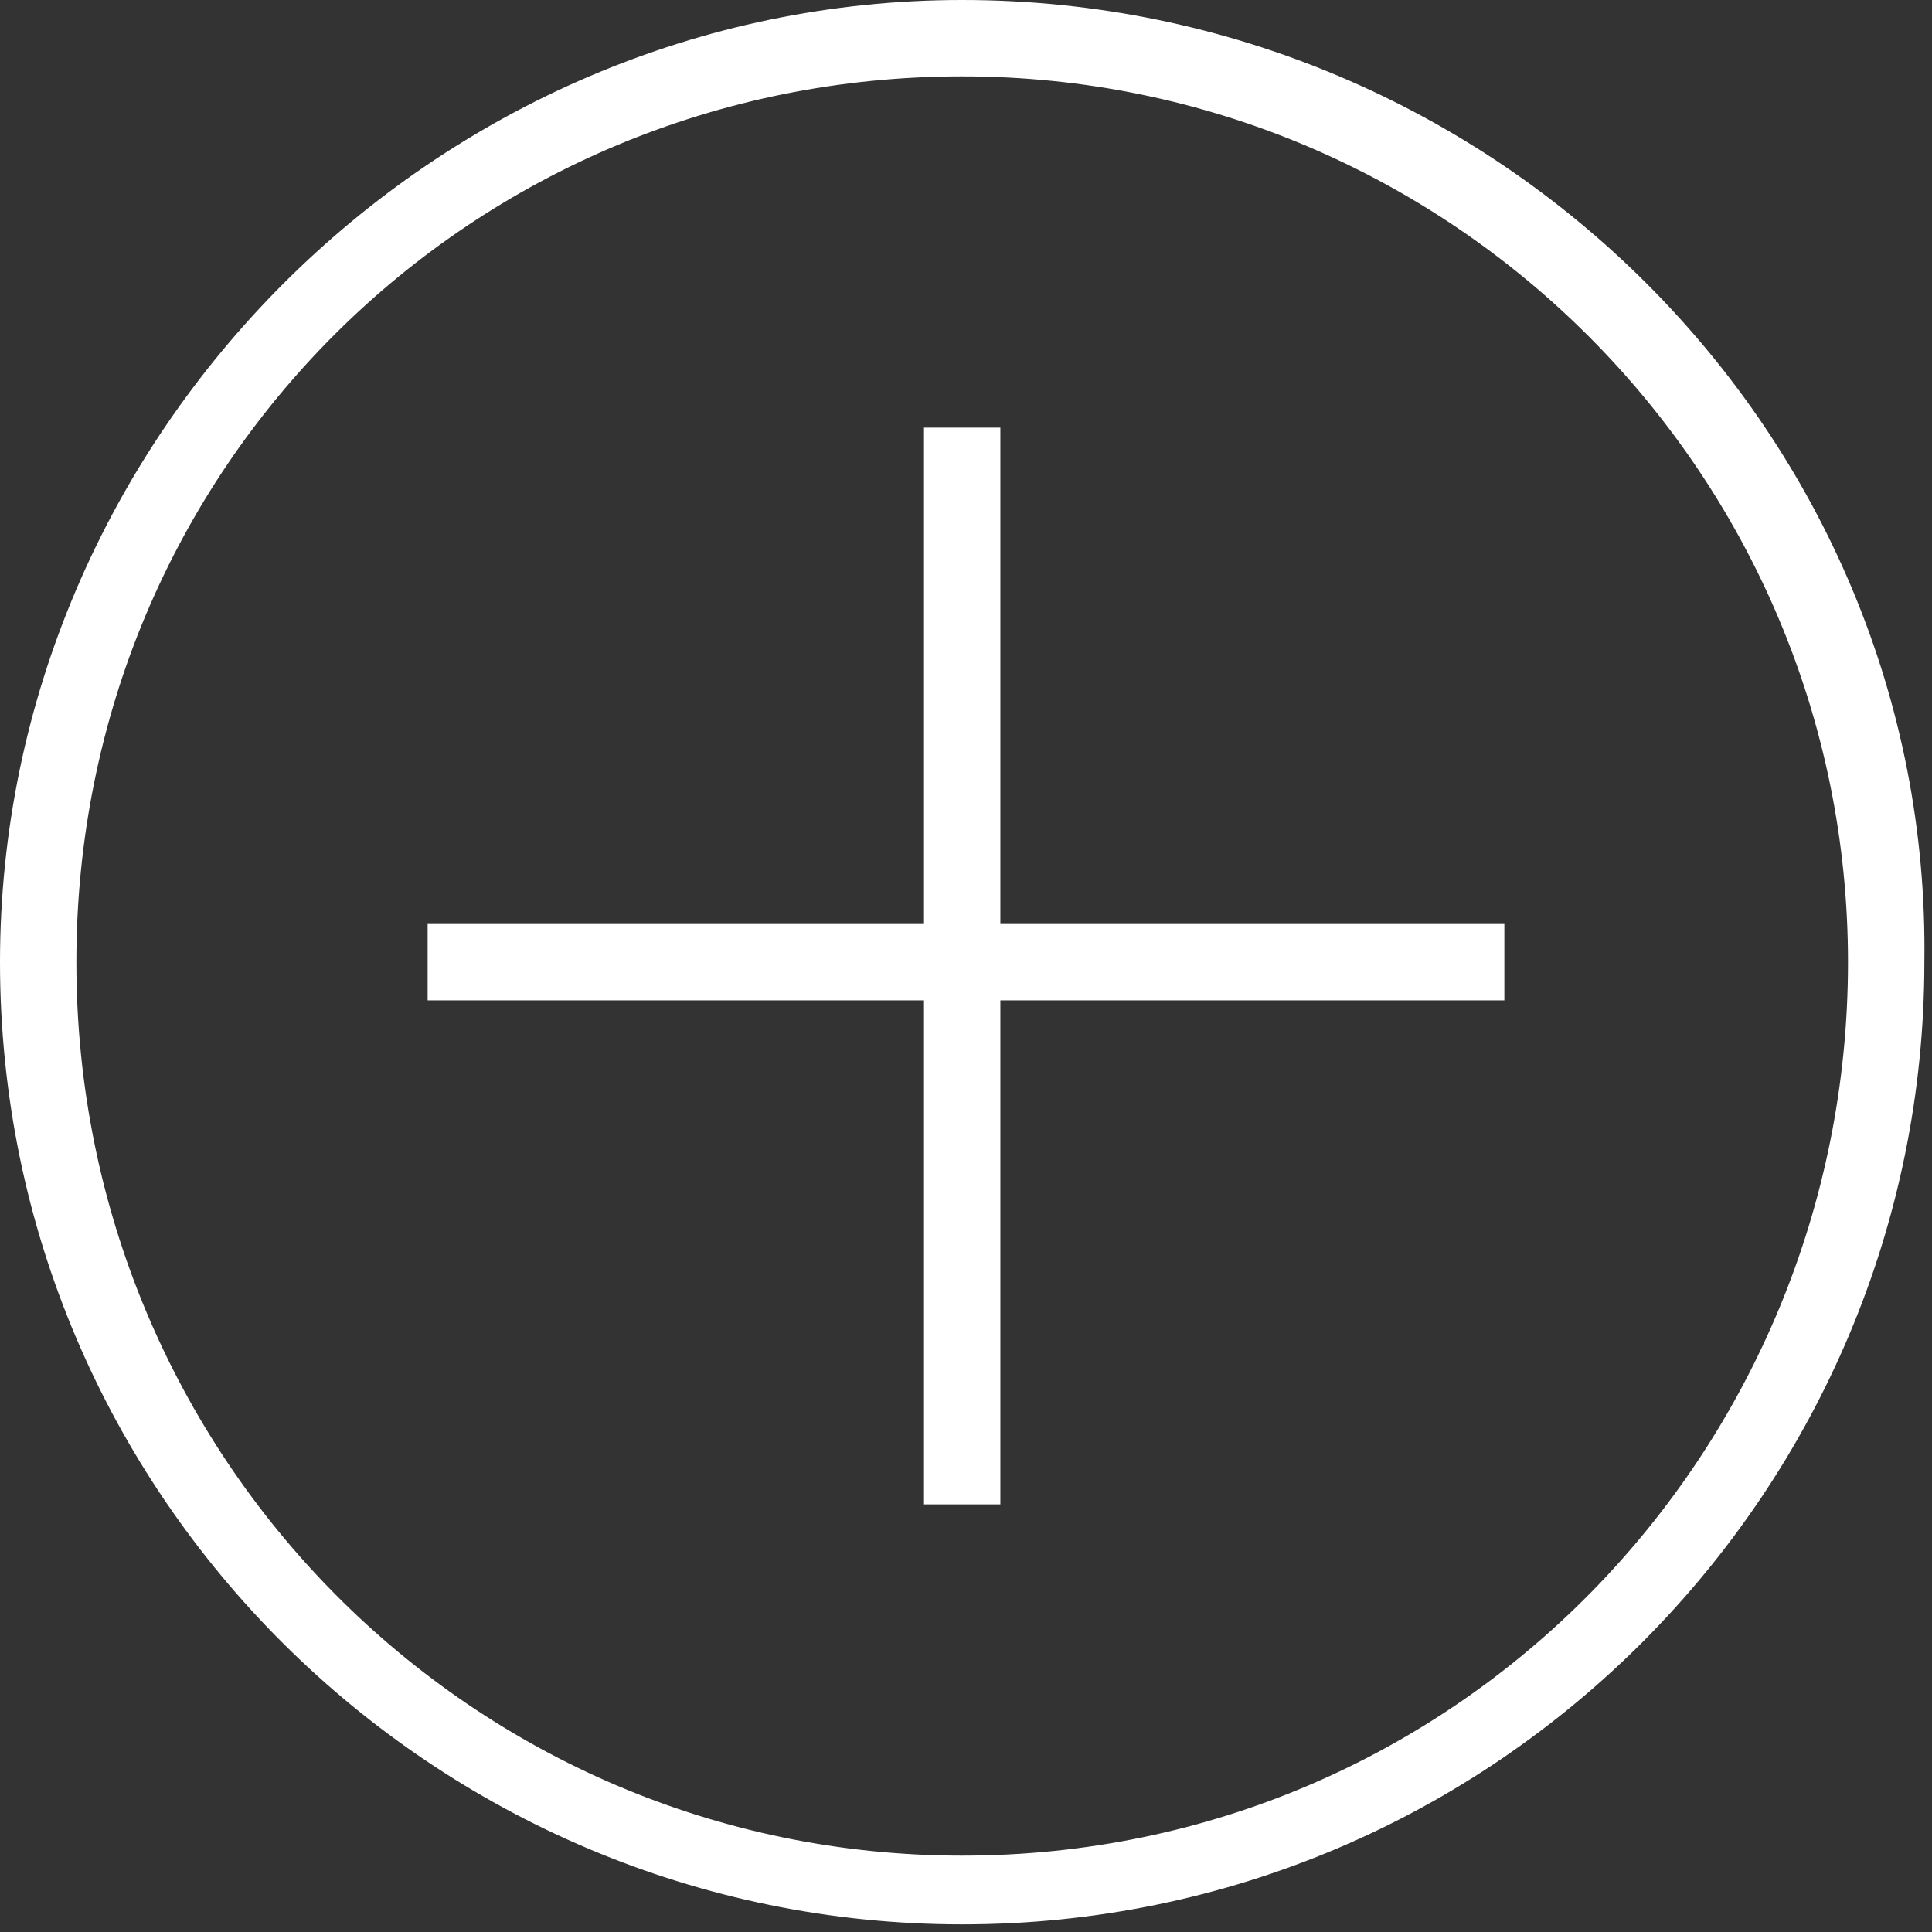
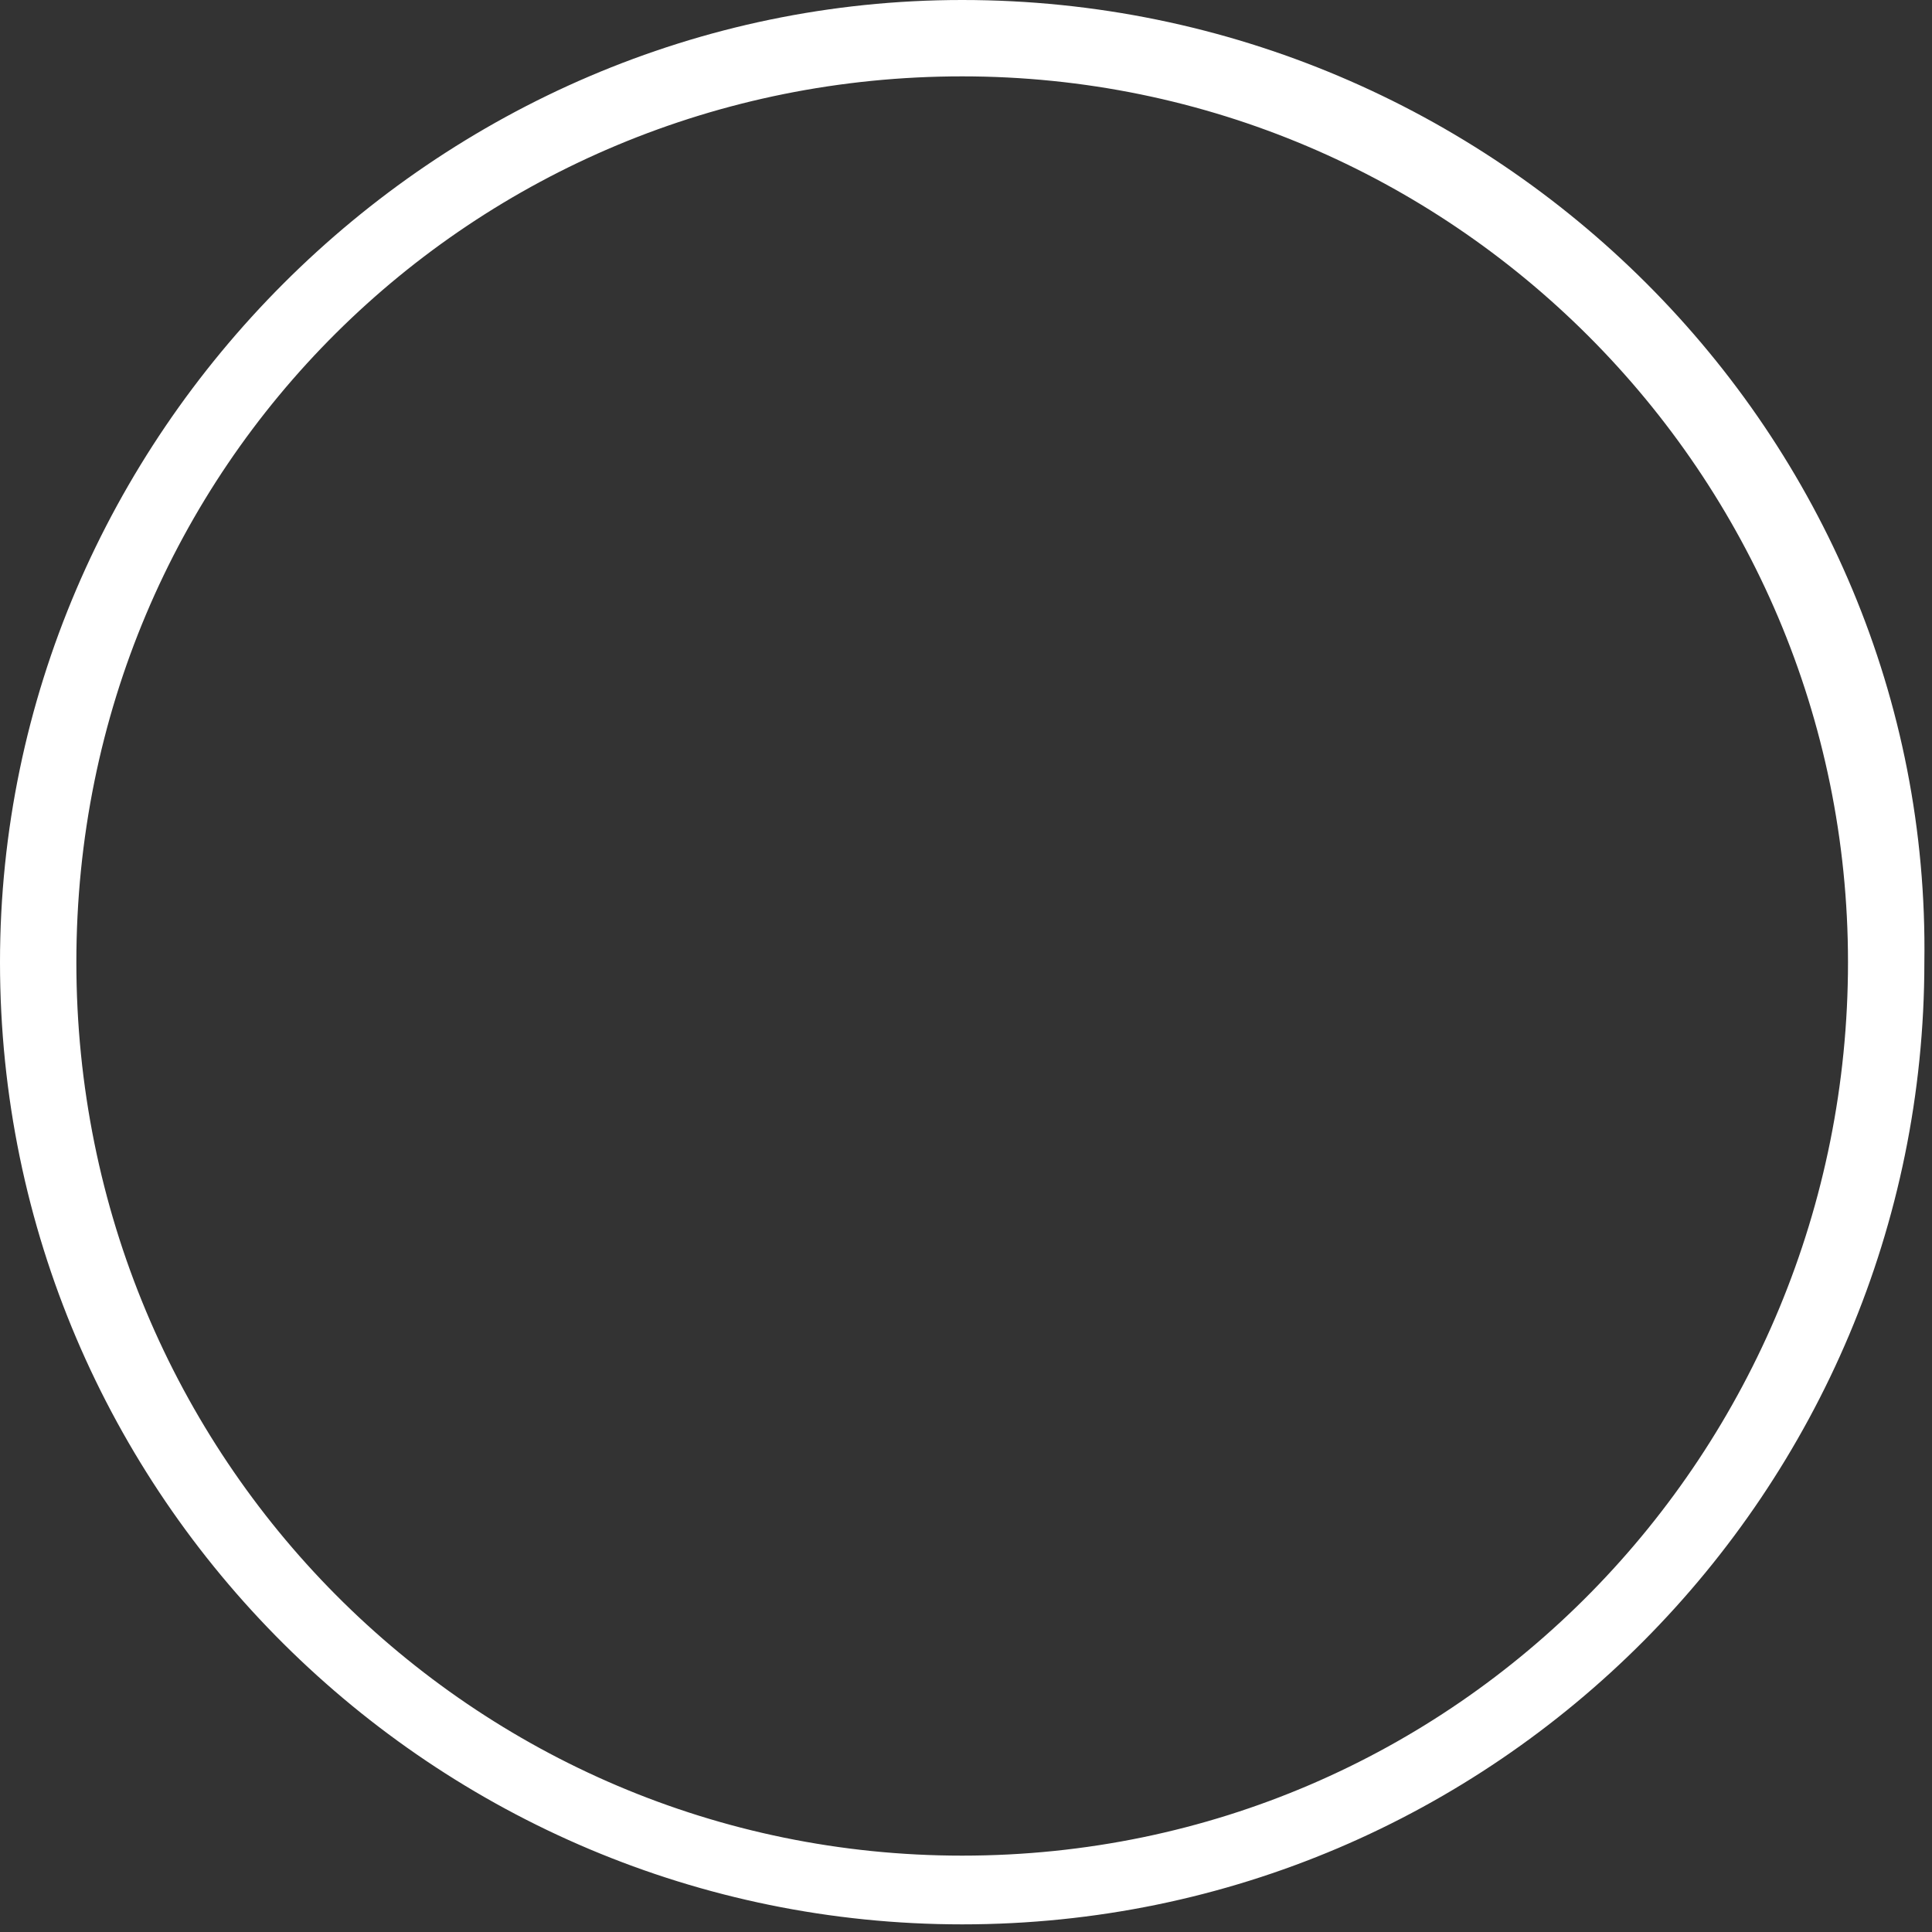
<svg xmlns="http://www.w3.org/2000/svg" version="1.1" id="Layer_1" x="0px" y="0px" viewBox="0 0 25.3 25.3" style="enable-background:new 0 0 25.3 25.3;" xml:space="preserve">
  <rect x="0" y="0" width="25.3" height="25.3" fill="#333333" stroke="none" />
  <style type="text/css">
	.st0{fill:#FFFFFF;}
</style>
  <g>
-     <polygon class="st0" points="13.1,5.6 12.1,5.6 12.1,12.1 5.6,12.1 5.6,13.1 12.1,13.1 12.1,19.7 13.1,19.7 13.1,13.1 19.7,13.1    19.7,12.1 13.1,12.1  " />
-     <path class="st0" d="M12.6,0C5.7,0,0,5.7,0,12.6c0,7,5.7,12.6,12.6,12.6c7,0,12.6-5.7,12.6-12.6C25.3,5.7,19.6,0,12.6,0z    M12.6,24.3C6.2,24.3,1,19.1,1,12.6S6.2,1,12.6,1c6.4,0,11.6,5.2,11.6,11.6S19.1,24.3,12.6,24.3z" />
+     <path class="st0" d="M12.6,0C5.7,0,0,5.7,0,12.6c0,7,5.7,12.6,12.6,12.6c7,0,12.6-5.7,12.6-12.6C25.3,5.7,19.6,0,12.6,0z    M12.6,24.3C6.2,24.3,1,19.1,1,12.6S6.2,1,12.6,1c6.4,0,11.6,5.2,11.6,11.6S19.1,24.3,12.6,24.3" />
  </g>
</svg>